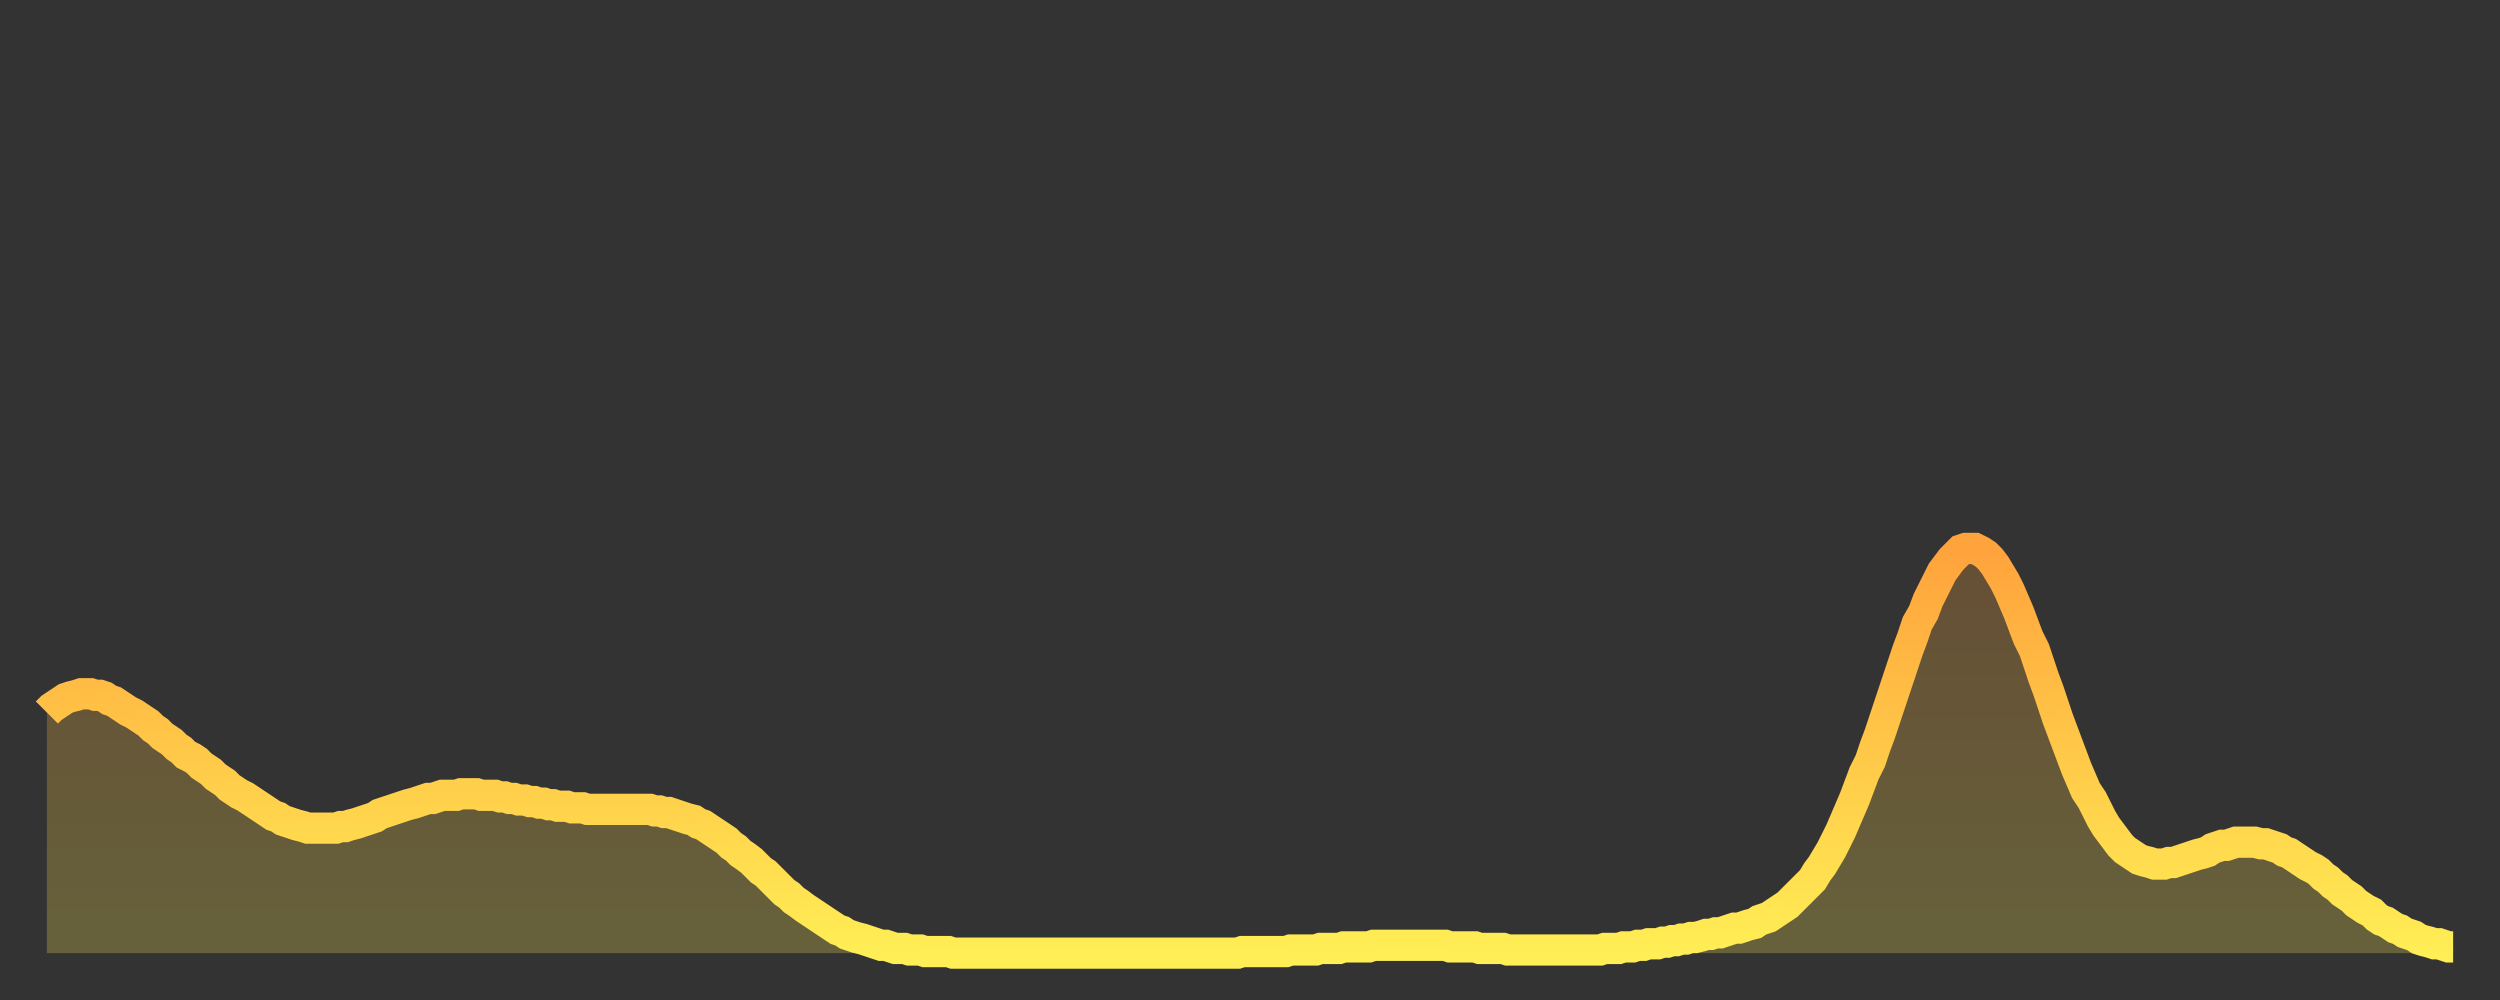
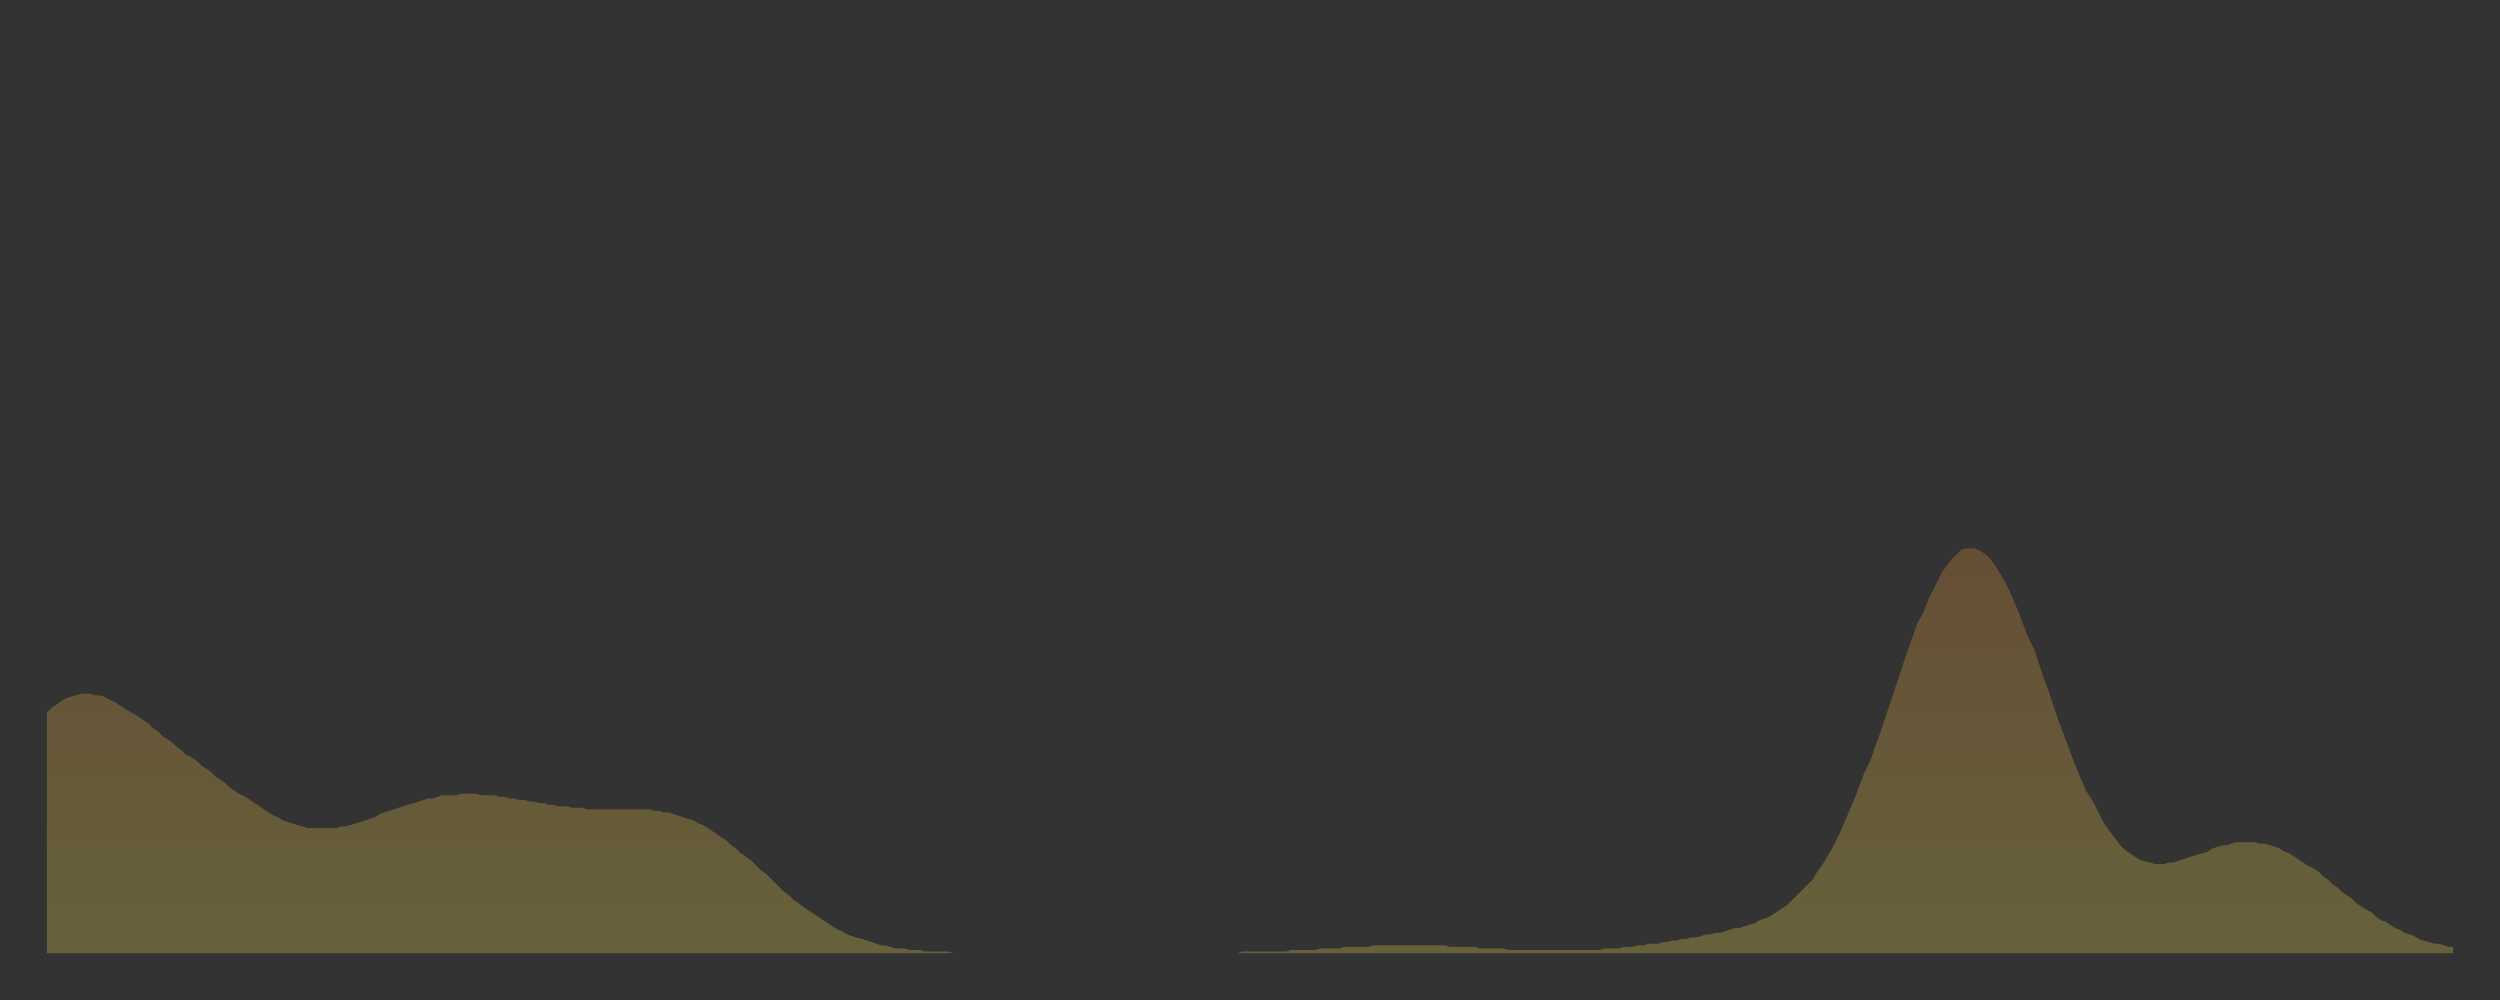
<svg xmlns="http://www.w3.org/2000/svg" baseProfile="full" height="64" version="1.1" width="160">
  <rect width="100%" height="100%" fill="#333333" stroke="none" />
  <defs>
    <linearGradient id="id178226" x1="0" x2="0" y1="0" y2="1">
      <stop offset="0%" stop-color="#ffa33c" />
      <stop offset="50%" stop-color="#ffc848" />
      <stop offset="100%" stop-color="#ffee55" />
    </linearGradient>
  </defs>
  <g transform="translate(3,3)">
    <g>
-       <path d="M 0.0 42.6 L 0.3 42.3 0.6 42.1 0.9 41.9 1.2 41.7 1.5 41.6 1.9 41.5 2.2 41.4 2.5 41.4 2.8 41.4 3.1 41.5 3.4 41.5 3.7 41.6 4.0 41.8 4.3 41.9 4.6 42.1 4.9 42.3 5.2 42.5 5.6 42.7 5.9 42.9 6.2 43.1 6.5 43.3 6.8 43.6 7.1 43.8 7.4 44.1 7.7 44.3 8.0 44.5 8.3 44.8 8.6 45.0 8.9 45.3 9.3 45.5 9.6 45.7 9.9 46.0 10.2 46.2 10.5 46.4 10.8 46.7 11.1 46.9 11.4 47.1 11.7 47.4 12.0 47.6 12.3 47.8 12.7 48.0 13.0 48.2 13.3 48.4 13.6 48.6 13.9 48.8 14.2 49.0 14.5 49.2 14.8 49.3 15.1 49.5 15.4 49.6 15.7 49.7 16.0 49.8 16.4 49.9 16.7 50.0 17.0 50.0 17.3 50.0 17.6 50.0 17.9 50.0 18.2 50.0 18.5 50.0 18.8 49.9 19.1 49.9 19.4 49.8 19.8 49.7 20.1 49.6 20.4 49.5 20.7 49.4 21.0 49.3 21.3 49.1 21.6 49.0 21.9 48.9 22.2 48.8 22.5 48.7 22.8 48.6 23.1 48.5 23.5 48.4 23.8 48.3 24.1 48.2 24.4 48.1 24.7 48.1 25.0 48.0 25.3 47.9 25.6 47.9 25.9 47.9 26.2 47.9 26.5 47.8 26.8 47.8 27.2 47.8 27.5 47.8 27.8 47.9 28.1 47.9 28.4 47.9 28.7 47.9 29.0 48.0 29.3 48.0 29.6 48.1 29.9 48.1 30.2 48.2 30.6 48.2 30.9 48.3 31.2 48.3 31.5 48.4 31.8 48.4 32.1 48.5 32.4 48.5 32.7 48.6 33.0 48.6 33.3 48.6 33.6 48.7 33.9 48.7 34.3 48.7 34.6 48.8 34.9 48.8 35.2 48.8 35.5 48.8 35.8 48.8 36.1 48.8 36.4 48.8 36.7 48.8 37.0 48.8 37.3 48.8 37.7 48.8 38.0 48.8 38.3 48.8 38.6 48.8 38.9 48.9 39.2 48.9 39.5 49.0 39.8 49.0 40.1 49.1 40.4 49.2 40.7 49.3 41.0 49.4 41.4 49.5 41.7 49.7 42.0 49.8 42.3 50.0 42.6 50.2 42.9 50.4 43.2 50.6 43.5 50.8 43.8 51.1 44.1 51.3 44.4 51.6 44.7 51.8 45.1 52.1 45.4 52.4 45.7 52.7 46.0 52.9 46.3 53.2 46.6 53.5 46.9 53.8 47.2 54.1 47.5 54.3 47.8 54.6 48.1 54.8 48.5 55.1 48.8 55.3 49.1 55.5 49.4 55.7 49.7 55.9 50.0 56.1 50.3 56.3 50.6 56.5 50.9 56.6 51.2 56.8 51.5 56.9 51.8 57.0 52.2 57.1 52.5 57.2 52.8 57.3 53.1 57.4 53.4 57.5 53.7 57.5 54.0 57.6 54.3 57.7 54.6 57.7 54.9 57.7 55.2 57.8 55.6 57.8 55.9 57.8 56.2 57.9 56.5 57.9 56.8 57.9 57.1 57.9 57.4 57.9 57.7 57.9 58.0 58.0 58.3 58.0 58.6 58.0 58.9 58.0 59.3 58.0 59.6 58.0 59.9 58.0 60.2 58.0 60.5 58.0 60.8 58.0 61.1 58.0 61.4 58.0 61.7 58.0 62.0 58.0 62.3 58.0 62.6 58.0 63.0 58.0 63.3 58.0 63.6 58.0 63.9 58.0 64.2 58.0 64.5 58.0 64.8 58.0 65.1 58.0 65.4 58.0 65.7 58.0 66.0 58.0 66.4 58.0 66.7 58.0 67.0 58.0 67.3 58.0 67.6 58.0 67.9 58.0 68.2 58.0 68.5 58.0 68.8 58.0 69.1 58.0 69.4 58.0 69.7 58.0 70.1 58.0 70.4 58.0 70.7 58.0 71.0 58.0 71.3 58.0 71.6 58.0 71.9 58.0 72.2 58.0 72.5 58.0 72.8 58.0 73.1 58.0 73.5 58.0 73.8 58.0 74.1 58.0 74.4 58.0 74.7 58.0 75.0 58.0 75.3 58.0 75.6 58.0 75.9 58.0 76.2 58.0 76.5 57.9 76.8 57.9 77.2 57.9 77.5 57.9 77.8 57.9 78.1 57.9 78.4 57.9 78.7 57.9 79.0 57.9 79.3 57.9 79.6 57.8 79.9 57.8 80.2 57.8 80.5 57.8 80.9 57.8 81.2 57.8 81.5 57.7 81.8 57.7 82.1 57.7 82.4 57.7 82.7 57.7 83.0 57.6 83.3 57.6 83.6 57.6 83.9 57.6 84.3 57.6 84.6 57.6 84.9 57.5 85.2 57.5 85.5 57.5 85.8 57.5 86.1 57.5 86.4 57.5 86.7 57.5 87.0 57.5 87.3 57.5 87.6 57.5 88.0 57.5 88.3 57.5 88.6 57.5 88.9 57.5 89.2 57.5 89.5 57.5 89.8 57.6 90.1 57.6 90.4 57.6 90.7 57.6 91.0 57.6 91.4 57.6 91.7 57.7 92.0 57.7 92.3 57.7 92.6 57.7 92.9 57.7 93.2 57.7 93.5 57.8 93.8 57.8 94.1 57.8 94.4 57.8 94.7 57.8 95.1 57.8 95.4 57.8 95.7 57.8 96.0 57.8 96.3 57.8 96.6 57.8 96.9 57.8 97.2 57.8 97.5 57.8 97.8 57.8 98.1 57.8 98.4 57.8 98.8 57.8 99.1 57.8 99.4 57.8 99.7 57.7 100.0 57.7 100.3 57.7 100.6 57.7 100.9 57.6 101.2 57.6 101.5 57.6 101.8 57.5 102.2 57.5 102.5 57.4 102.8 57.4 103.1 57.4 103.4 57.3 103.7 57.3 104.0 57.2 104.3 57.2 104.6 57.1 104.9 57.1 105.2 57.0 105.5 57.0 105.9 56.9 106.2 56.8 106.5 56.8 106.8 56.7 107.1 56.7 107.4 56.6 107.7 56.5 108.0 56.4 108.3 56.4 108.6 56.3 108.9 56.2 109.3 56.1 109.6 55.9 109.9 55.8 110.2 55.7 110.5 55.5 110.8 55.3 111.1 55.1 111.4 54.9 111.7 54.6 112.0 54.3 112.3 54.0 112.6 53.7 113.0 53.3 113.3 52.8 113.6 52.4 113.9 51.9 114.2 51.4 114.5 50.8 114.8 50.2 115.1 49.5 115.4 48.8 115.7 48.1 116.0 47.3 116.3 46.5 116.7 45.7 117.0 44.8 117.3 44.0 117.6 43.1 117.9 42.2 118.2 41.3 118.5 40.4 118.8 39.5 119.1 38.6 119.4 37.8 119.7 36.9 120.1 36.2 120.4 35.4 120.7 34.8 121.0 34.2 121.3 33.6 121.6 33.2 121.9 32.8 122.2 32.5 122.5 32.2 122.8 32.1 123.1 32.1 123.4 32.1 123.8 32.3 124.1 32.5 124.4 32.8 124.7 33.2 125.0 33.7 125.3 34.2 125.6 34.8 125.9 35.5 126.2 36.2 126.5 37.0 126.8 37.8 127.2 38.6 127.5 39.5 127.8 40.4 128.1 41.2 128.4 42.1 128.7 43.0 129.0 43.8 129.3 44.6 129.6 45.4 129.9 46.2 130.2 46.9 130.5 47.6 130.9 48.2 131.2 48.8 131.5 49.4 131.8 49.9 132.1 50.3 132.4 50.7 132.7 51.1 133.0 51.4 133.3 51.6 133.6 51.8 133.9 52.0 134.2 52.1 134.6 52.2 134.9 52.3 135.2 52.3 135.5 52.3 135.8 52.2 136.1 52.2 136.4 52.1 136.7 52.0 137.0 51.9 137.3 51.8 137.6 51.7 138.0 51.6 138.3 51.5 138.6 51.3 138.9 51.2 139.2 51.1 139.5 51.1 139.8 51.0 140.1 50.9 140.4 50.9 140.7 50.9 141.0 50.9 141.3 50.9 141.7 51.0 142.0 51.0 142.3 51.1 142.6 51.2 142.9 51.3 143.2 51.5 143.5 51.6 143.8 51.8 144.1 52.0 144.4 52.2 144.7 52.4 145.1 52.6 145.4 52.8 145.7 53.1 146.0 53.3 146.3 53.6 146.6 53.8 146.9 54.1 147.2 54.3 147.5 54.5 147.8 54.8 148.1 55.0 148.4 55.2 148.8 55.4 149.1 55.7 149.4 55.9 149.7 56.0 150.0 56.2 150.3 56.4 150.6 56.5 150.9 56.7 151.2 56.8 151.5 56.9 151.8 57.1 152.1 57.2 152.5 57.3 152.8 57.4 153.1 57.4 153.4 57.5 153.7 57.6 154.0 57.6" fill="none" id="graph-curve" opacity="1" stroke="url(#id178226)" stroke-width="2" />
      <path d="M 0 58 L 0.0 42.6 0.3 42.3 0.6 42.1 0.9 41.9 1.2 41.7 1.5 41.6 1.9 41.5 2.2 41.4 2.5 41.4 2.8 41.4 3.1 41.5 3.4 41.5 3.7 41.6 4.0 41.8 4.3 41.9 4.6 42.1 4.9 42.3 5.2 42.5 5.6 42.7 5.9 42.9 6.2 43.1 6.5 43.3 6.8 43.6 7.1 43.8 7.4 44.1 7.7 44.3 8.0 44.5 8.3 44.8 8.6 45.0 8.9 45.3 9.3 45.5 9.6 45.7 9.9 46.0 10.2 46.2 10.5 46.4 10.8 46.7 11.1 46.9 11.4 47.1 11.7 47.4 12.0 47.6 12.3 47.8 12.7 48.0 13.0 48.2 13.3 48.4 13.6 48.6 13.9 48.8 14.2 49.0 14.5 49.2 14.8 49.3 15.1 49.5 15.4 49.6 15.7 49.7 16.0 49.8 16.4 49.9 16.7 50.0 17.0 50.0 17.3 50.0 17.6 50.0 17.9 50.0 18.2 50.0 18.5 50.0 18.8 49.9 19.1 49.9 19.4 49.8 19.8 49.7 20.1 49.6 20.4 49.5 20.7 49.4 21.0 49.3 21.3 49.1 21.6 49.0 21.9 48.9 22.2 48.8 22.5 48.7 22.8 48.6 23.1 48.5 23.5 48.4 23.8 48.3 24.1 48.2 24.4 48.1 24.7 48.1 25.0 48.0 25.3 47.9 25.6 47.9 25.9 47.9 26.2 47.9 26.5 47.8 26.8 47.8 27.2 47.8 27.5 47.8 27.8 47.9 28.1 47.9 28.4 47.9 28.7 47.9 29.0 48.0 29.3 48.0 29.6 48.1 29.9 48.1 30.2 48.2 30.6 48.2 30.9 48.3 31.2 48.3 31.5 48.4 31.8 48.4 32.1 48.5 32.4 48.5 32.7 48.6 33.0 48.6 33.3 48.6 33.6 48.7 33.9 48.7 34.3 48.7 34.6 48.8 34.9 48.8 35.2 48.8 35.5 48.8 35.8 48.8 36.1 48.8 36.4 48.8 36.7 48.8 37.0 48.8 37.3 48.8 37.7 48.8 38.0 48.8 38.3 48.8 38.6 48.8 38.9 48.9 39.2 48.9 39.5 49.0 39.8 49.0 40.1 49.1 40.4 49.2 40.7 49.3 41.0 49.4 41.4 49.5 41.7 49.7 42.0 49.8 42.3 50.0 42.6 50.2 42.9 50.4 43.2 50.6 43.5 50.8 43.8 51.1 44.1 51.3 44.4 51.6 44.7 51.8 45.1 52.1 45.4 52.4 45.7 52.7 46.0 52.9 46.3 53.2 46.6 53.5 46.9 53.8 47.2 54.1 47.5 54.3 47.8 54.6 48.1 54.8 48.5 55.1 48.8 55.3 49.1 55.5 49.4 55.7 49.7 55.9 50.0 56.1 50.3 56.3 50.6 56.5 50.9 56.6 51.2 56.8 51.5 56.9 51.8 57.0 52.2 57.1 52.5 57.2 52.8 57.3 53.1 57.4 53.4 57.5 53.7 57.5 54.0 57.6 54.3 57.7 54.6 57.7 54.9 57.7 55.2 57.8 55.6 57.8 55.9 57.8 56.2 57.9 56.5 57.9 56.8 57.9 57.1 57.9 57.4 57.9 57.7 57.9 58.0 58.0 58.3 58.0 58.6 58.0 58.9 58.0 59.3 58.0 59.6 58.0 59.9 58.0 60.2 58.0 60.5 58.0 60.8 58.0 61.1 58.0 61.4 58.0 61.7 58.0 62.0 58.0 62.3 58.0 62.6 58.0 63.0 58.0 63.3 58.0 63.6 58.0 63.9 58.0 64.2 58.0 64.5 58.0 64.8 58.0 65.1 58.0 65.4 58.0 65.7 58.0 66.0 58.0 66.4 58.0 66.7 58.0 67.0 58.0 67.3 58.0 67.6 58.0 67.9 58.0 68.2 58.0 68.5 58.0 68.8 58.0 69.1 58.0 69.4 58.0 69.7 58.0 70.1 58.0 70.4 58.0 70.7 58.0 71.0 58.0 71.3 58.0 71.6 58.0 71.9 58.0 72.2 58.0 72.5 58.0 72.8 58.0 73.1 58.0 73.5 58.0 73.8 58.0 74.1 58.0 74.4 58.0 74.7 58.0 75.0 58.0 75.3 58.0 75.6 58.0 75.9 58.0 76.2 58.0 76.5 57.9 76.8 57.9 77.2 57.9 77.5 57.9 77.8 57.9 78.1 57.9 78.4 57.9 78.7 57.9 79.0 57.9 79.3 57.9 79.6 57.8 79.9 57.8 80.2 57.8 80.5 57.8 80.9 57.8 81.2 57.8 81.5 57.7 81.8 57.7 82.1 57.7 82.4 57.7 82.7 57.7 83.0 57.6 83.3 57.6 83.6 57.6 83.9 57.6 84.3 57.6 84.6 57.6 84.9 57.5 85.2 57.5 85.5 57.5 85.8 57.5 86.1 57.5 86.4 57.5 86.7 57.5 87.0 57.5 87.3 57.5 87.6 57.5 88.0 57.5 88.3 57.5 88.6 57.5 88.9 57.5 89.2 57.5 89.5 57.5 89.8 57.6 90.1 57.6 90.4 57.6 90.7 57.6 91.0 57.6 91.4 57.6 91.7 57.7 92.0 57.7 92.3 57.7 92.6 57.7 92.9 57.7 93.2 57.7 93.5 57.8 93.8 57.8 94.1 57.8 94.4 57.8 94.7 57.8 95.1 57.8 95.4 57.8 95.7 57.8 96.0 57.8 96.3 57.8 96.6 57.8 96.9 57.8 97.2 57.8 97.5 57.8 97.8 57.8 98.1 57.8 98.4 57.8 98.8 57.8 99.1 57.8 99.4 57.8 99.7 57.7 100.0 57.7 100.3 57.7 100.6 57.7 100.9 57.6 101.2 57.6 101.5 57.6 101.8 57.5 102.2 57.5 102.5 57.4 102.8 57.4 103.1 57.4 103.4 57.3 103.7 57.3 104.0 57.2 104.3 57.2 104.6 57.1 104.9 57.1 105.2 57.0 105.5 57.0 105.9 56.9 106.2 56.8 106.5 56.8 106.8 56.7 107.1 56.7 107.4 56.6 107.7 56.5 108.0 56.4 108.3 56.4 108.6 56.3 108.9 56.2 109.3 56.1 109.6 55.9 109.9 55.8 110.2 55.7 110.5 55.5 110.8 55.3 111.1 55.1 111.4 54.9 111.7 54.6 112.0 54.3 112.3 54.0 112.6 53.7 113.0 53.3 113.3 52.8 113.6 52.4 113.9 51.9 114.2 51.4 114.5 50.8 114.8 50.2 115.1 49.5 115.4 48.8 115.7 48.1 116.0 47.3 116.3 46.5 116.7 45.7 117.0 44.8 117.3 44.0 117.6 43.1 117.9 42.2 118.2 41.3 118.5 40.4 118.8 39.5 119.1 38.6 119.4 37.8 119.7 36.9 120.1 36.2 120.4 35.4 120.7 34.8 121.0 34.2 121.3 33.6 121.6 33.2 121.9 32.8 122.2 32.5 122.5 32.2 122.8 32.1 123.1 32.1 123.4 32.1 123.8 32.3 124.1 32.5 124.4 32.8 124.7 33.2 125.0 33.7 125.3 34.2 125.6 34.8 125.9 35.5 126.2 36.2 126.5 37.0 126.8 37.8 127.2 38.6 127.5 39.5 127.8 40.4 128.1 41.2 128.4 42.1 128.7 43.0 129.0 43.8 129.3 44.6 129.6 45.4 129.9 46.2 130.2 46.9 130.5 47.6 130.9 48.2 131.2 48.8 131.5 49.4 131.8 49.9 132.1 50.3 132.4 50.7 132.7 51.1 133.0 51.4 133.3 51.6 133.6 51.8 133.9 52.0 134.2 52.1 134.6 52.2 134.9 52.3 135.2 52.3 135.5 52.3 135.8 52.2 136.1 52.2 136.4 52.1 136.7 52.0 137.0 51.9 137.3 51.8 137.6 51.7 138.0 51.6 138.3 51.5 138.6 51.3 138.9 51.2 139.2 51.1 139.5 51.1 139.8 51.0 140.1 50.9 140.4 50.9 140.7 50.9 141.0 50.9 141.3 50.9 141.7 51.0 142.0 51.0 142.3 51.1 142.6 51.2 142.9 51.3 143.2 51.5 143.5 51.6 143.8 51.8 144.1 52.0 144.4 52.2 144.7 52.4 145.1 52.6 145.4 52.8 145.7 53.1 146.0 53.3 146.3 53.6 146.6 53.8 146.9 54.1 147.2 54.3 147.5 54.5 147.8 54.8 148.1 55.0 148.4 55.2 148.8 55.4 149.1 55.7 149.4 55.9 149.7 56.0 150.0 56.2 150.3 56.4 150.6 56.5 150.9 56.7 151.2 56.8 151.5 56.9 151.8 57.1 152.1 57.2 152.5 57.3 152.8 57.4 153.1 57.4 153.4 57.5 153.7 57.6 154.0 57.6 154 58" fill="url(#id178226)" fill-opacity=".25" id="graph-shadow" />
    </g>
  </g>
</svg>